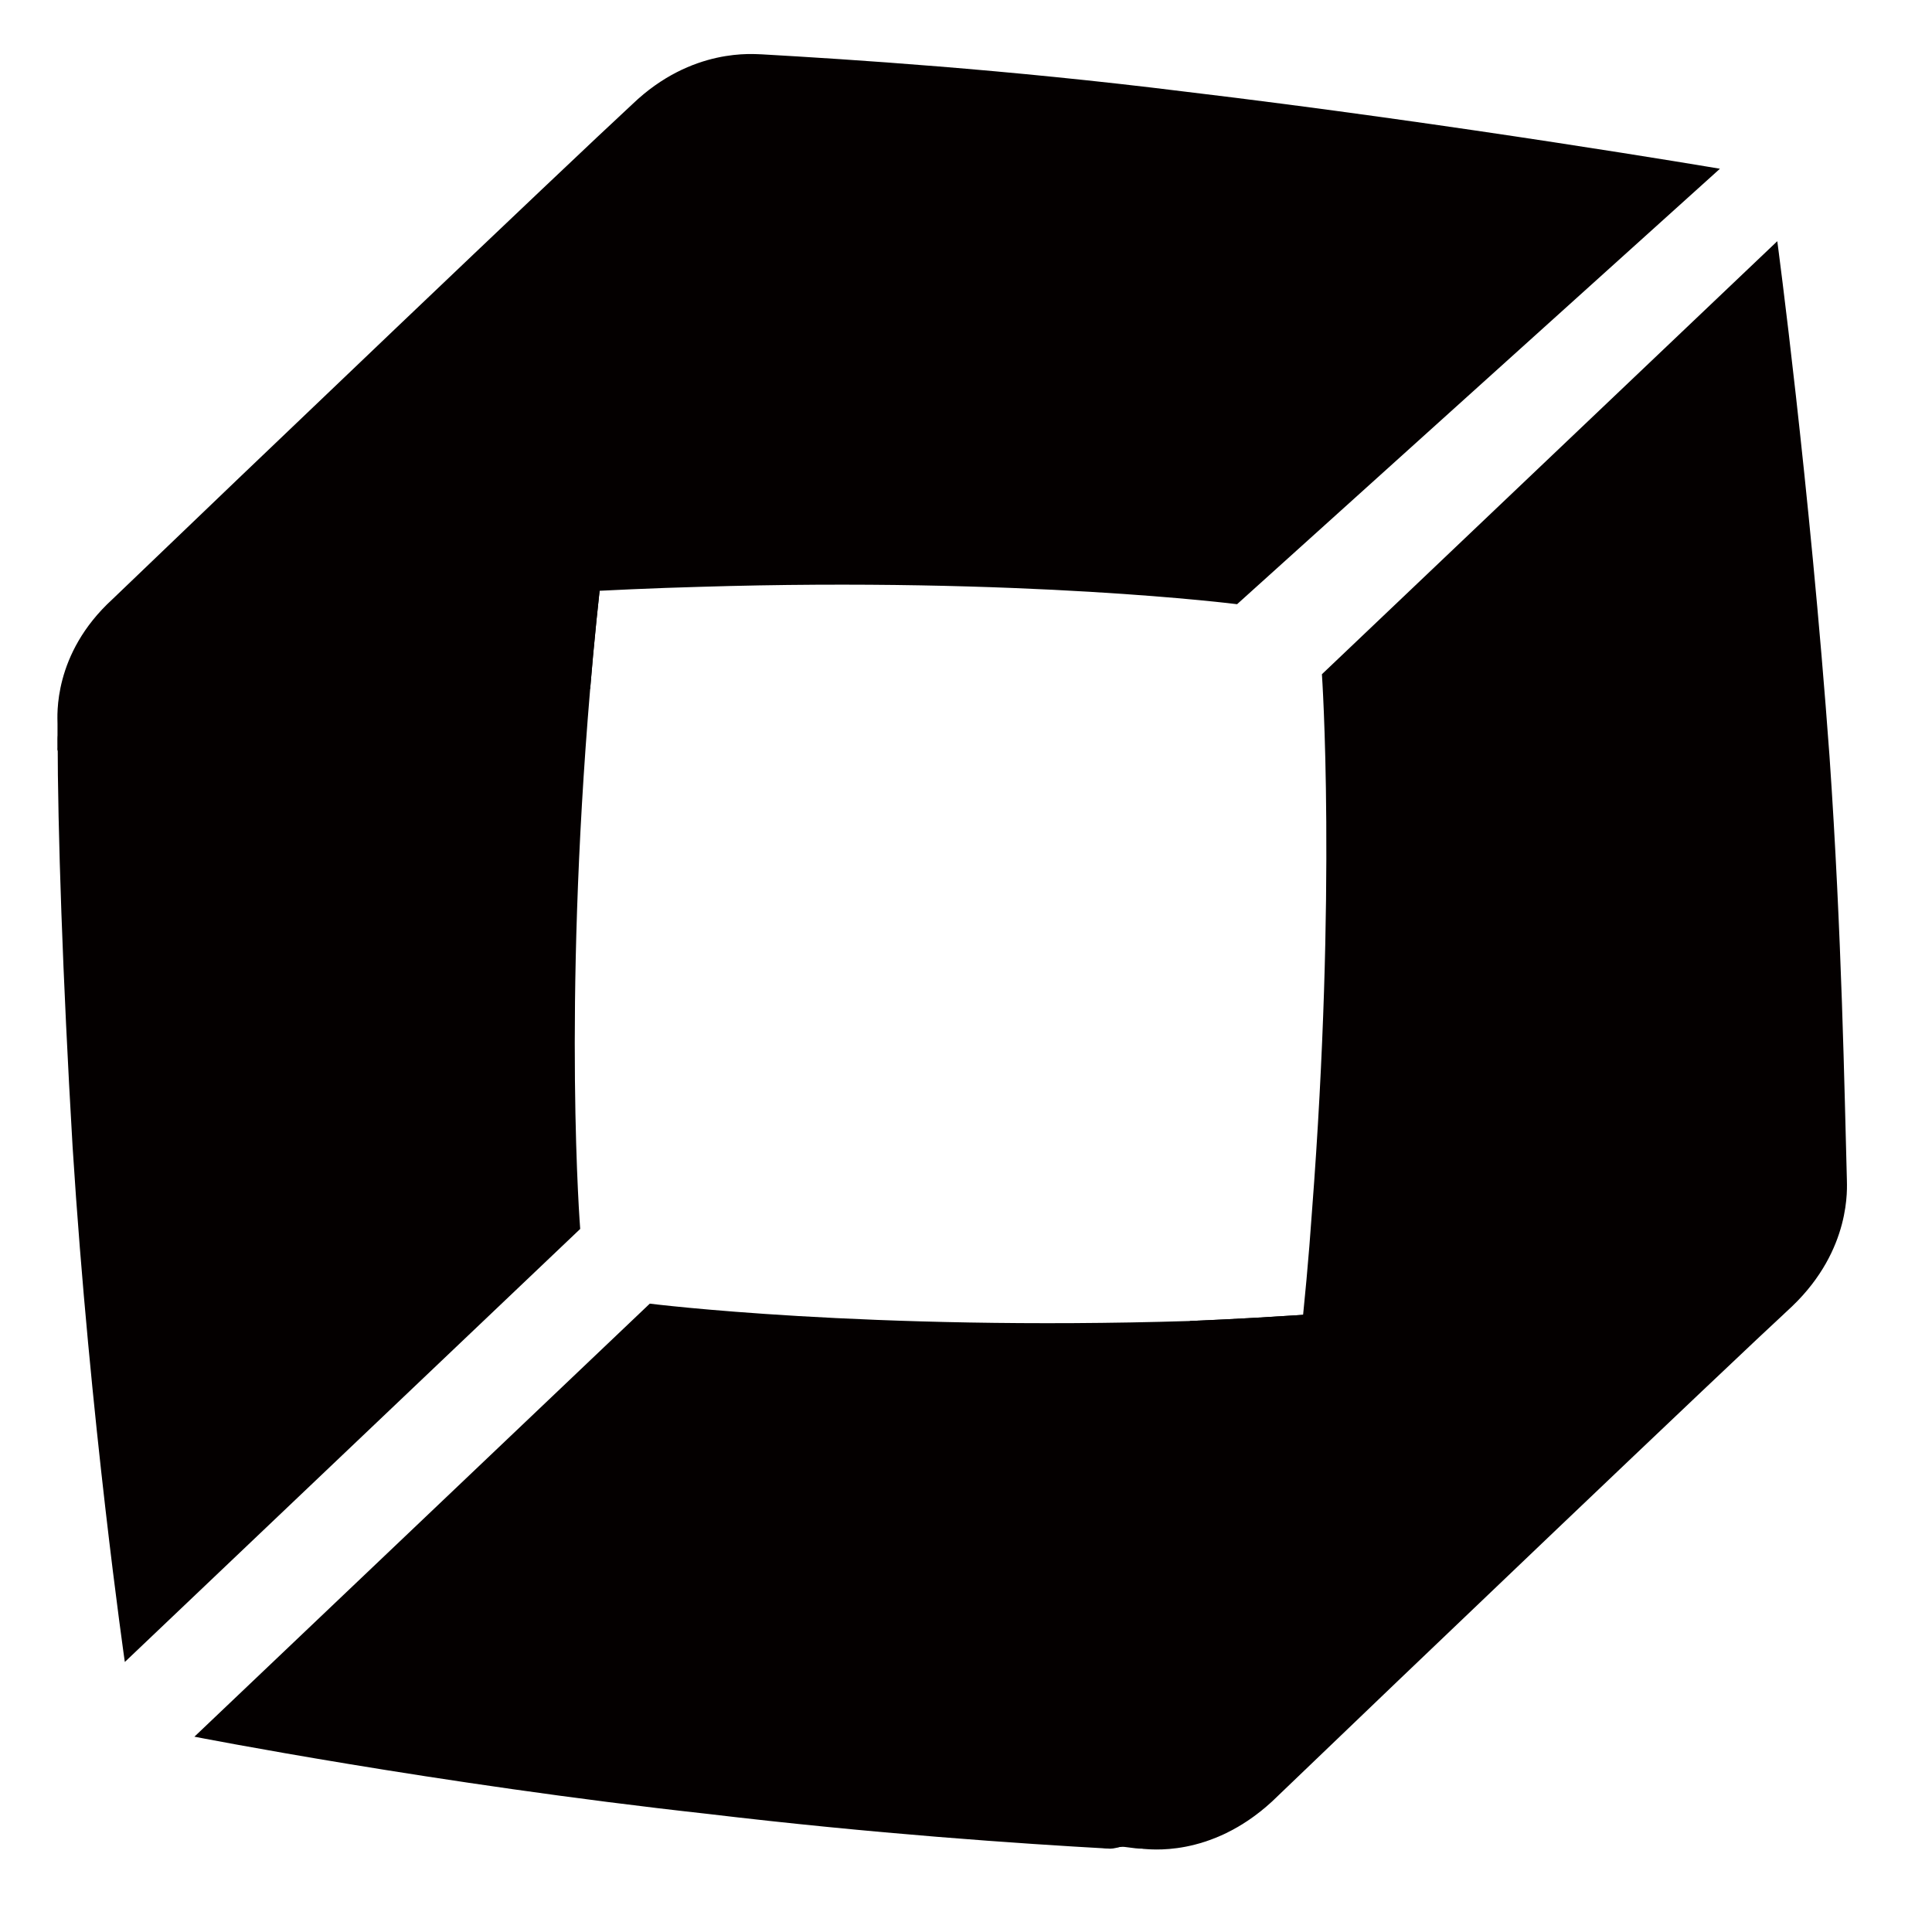
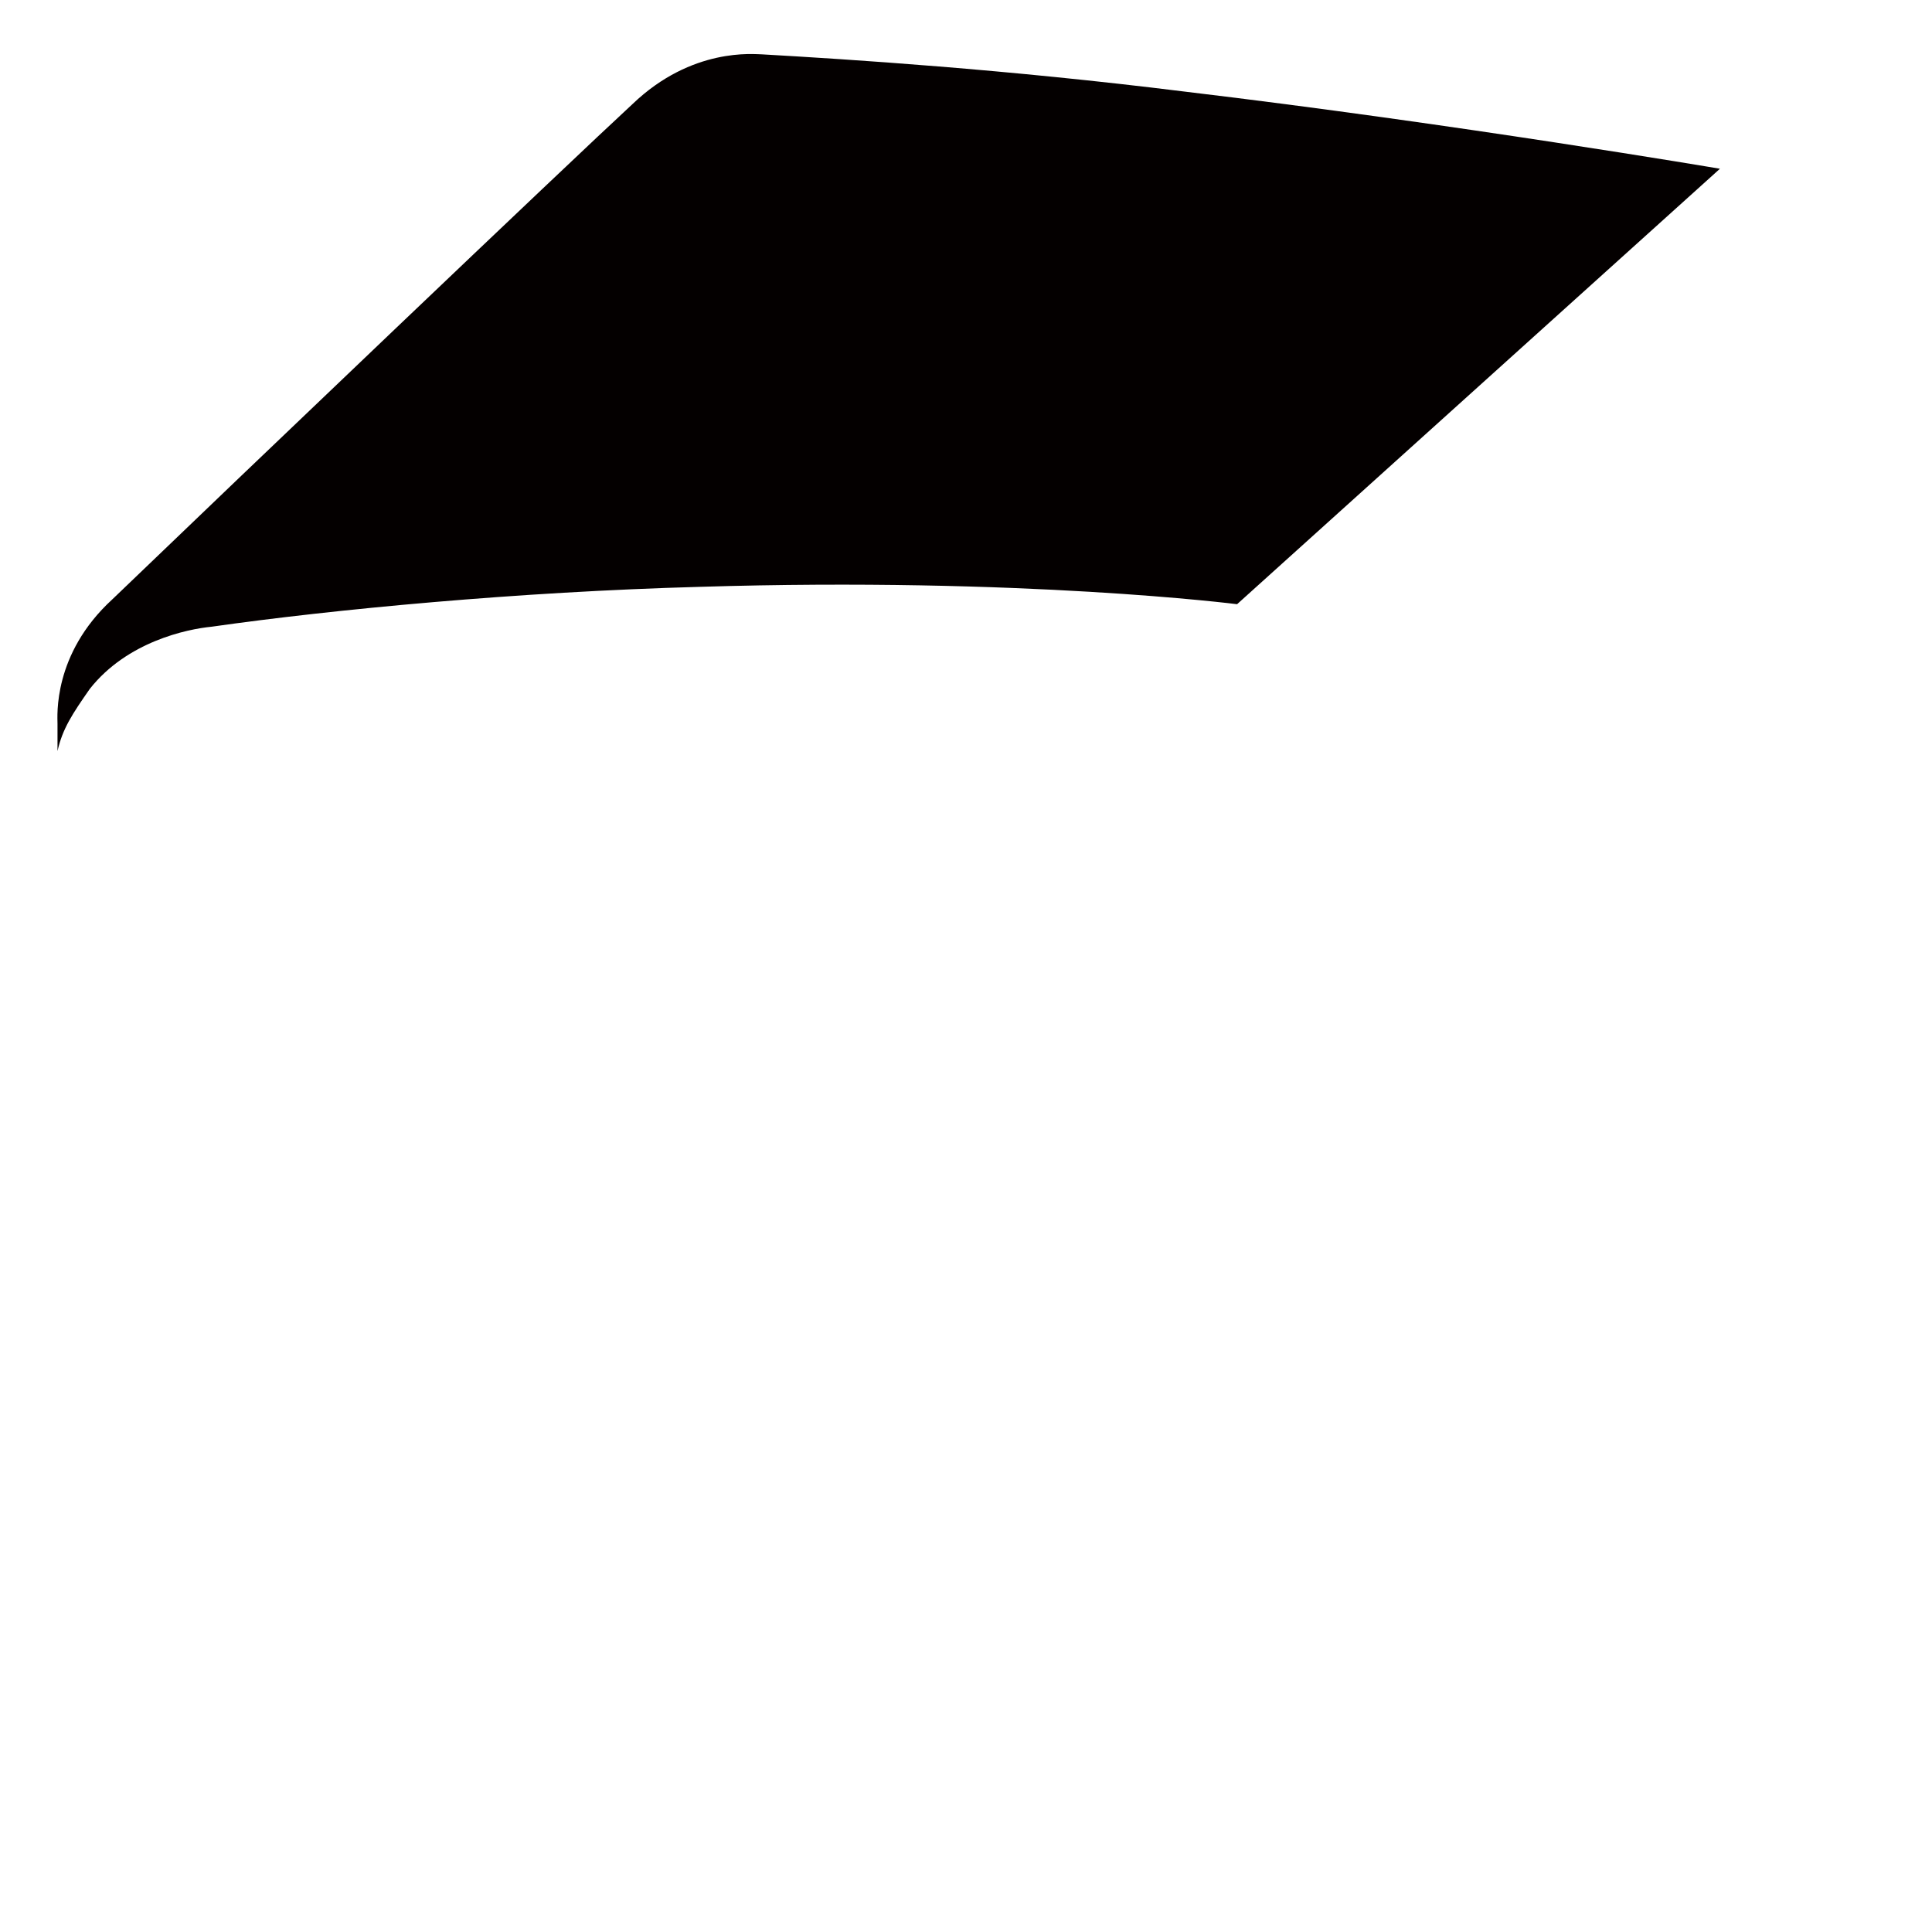
<svg xmlns="http://www.w3.org/2000/svg" id="_图层_1" data-name="图层_1" version="1.1" viewBox="0 0 128 128">
-   <path d="M43.55,13.49c-1.48,8.08-3.46,20.12-4.45,32.15-1.81,21.43-.66,35.78-.66,35.78l-30.17,28.69s-2.31-15.99-3.46-34.13c-.66-11.21-.99-21.1-.99-27.04,0-.33.16-.66.16-.99,0-.49.49-4.45,4.45-8.08,4.29-4.12,35.61-28.69,35.12-26.38Z" fill="#040000" />
-   <path d="M43.55,13.49c-1.48,8.08-3.46,20.12-4.45,32.15,0,0-33.47-3.96-35.28,4.12,0-.49.66-5.28,4.45-9.07,4.29-4.12,35.78-29.51,35.28-27.2Z" fill="#040000" />
  <path d="M3.81,47.95v1.81c.33-1.48.99-2.47,2.14-4.12,2.47-3.13,6.43-3.96,8.08-4.12,8.08-1.15,20.28-2.31,32.32-2.64,21.43-.66,35.61,1.15,35.61,1.15l31.99-28.85s-17.48-2.97-35.45-5.11c-11.87-1.48-22.26-2.14-28.03-2.47-.49,0-4.62-.49-8.57,3.3-4.29,3.96-25.89,24.57-34.46,32.81-3.96,3.63-3.63,7.75-3.63,8.24Z" fill="#040000" />
-   <path d="M111.15,84.55c-8.08,1.15-20.28,2.47-32.32,2.97-21.43.66-35.78-1.15-35.78-1.15l-30.17,28.69s15.99,3.13,33.96,5.11c11.05,1.32,20.77,1.98,26.71,2.31.49,0,1.15-.33,1.48-.33.49,0,4.62-.82,8.57-4.45,4.29-4.12,29.84-33.47,27.53-33.14Z" fill="#040000" />
-   <path d="M111.15,84.55c-8.08,1.15-20.28,2.47-32.32,2.97,0,0,2.31,33.63-5.77,34.95.49,0,5.94-.33,9.89-3.96,4.12-4.12,30.5-34.29,28.19-33.96Z" fill="#040000" />
-   <path d="M75.7,122.48c-.66,0-1.15-.16-1.81-.16,1.48-.33,2.47-.82,4.12-1.98,3.3-2.31,4.29-6.27,4.62-7.91,1.48-8.08,3.46-20.12,4.29-32.15,1.65-21.43.66-35.61.66-35.61l30.17-28.69s2.14,15.99,3.46,34.13c.82,11.87.99,22.26,1.15,28.03,0,.49.33,4.62-3.63,8.41-4.29,3.96-25.89,24.57-34.46,32.81-4.12,3.79-8.24,3.13-8.57,3.13Z" fill="#040000" />
</svg>